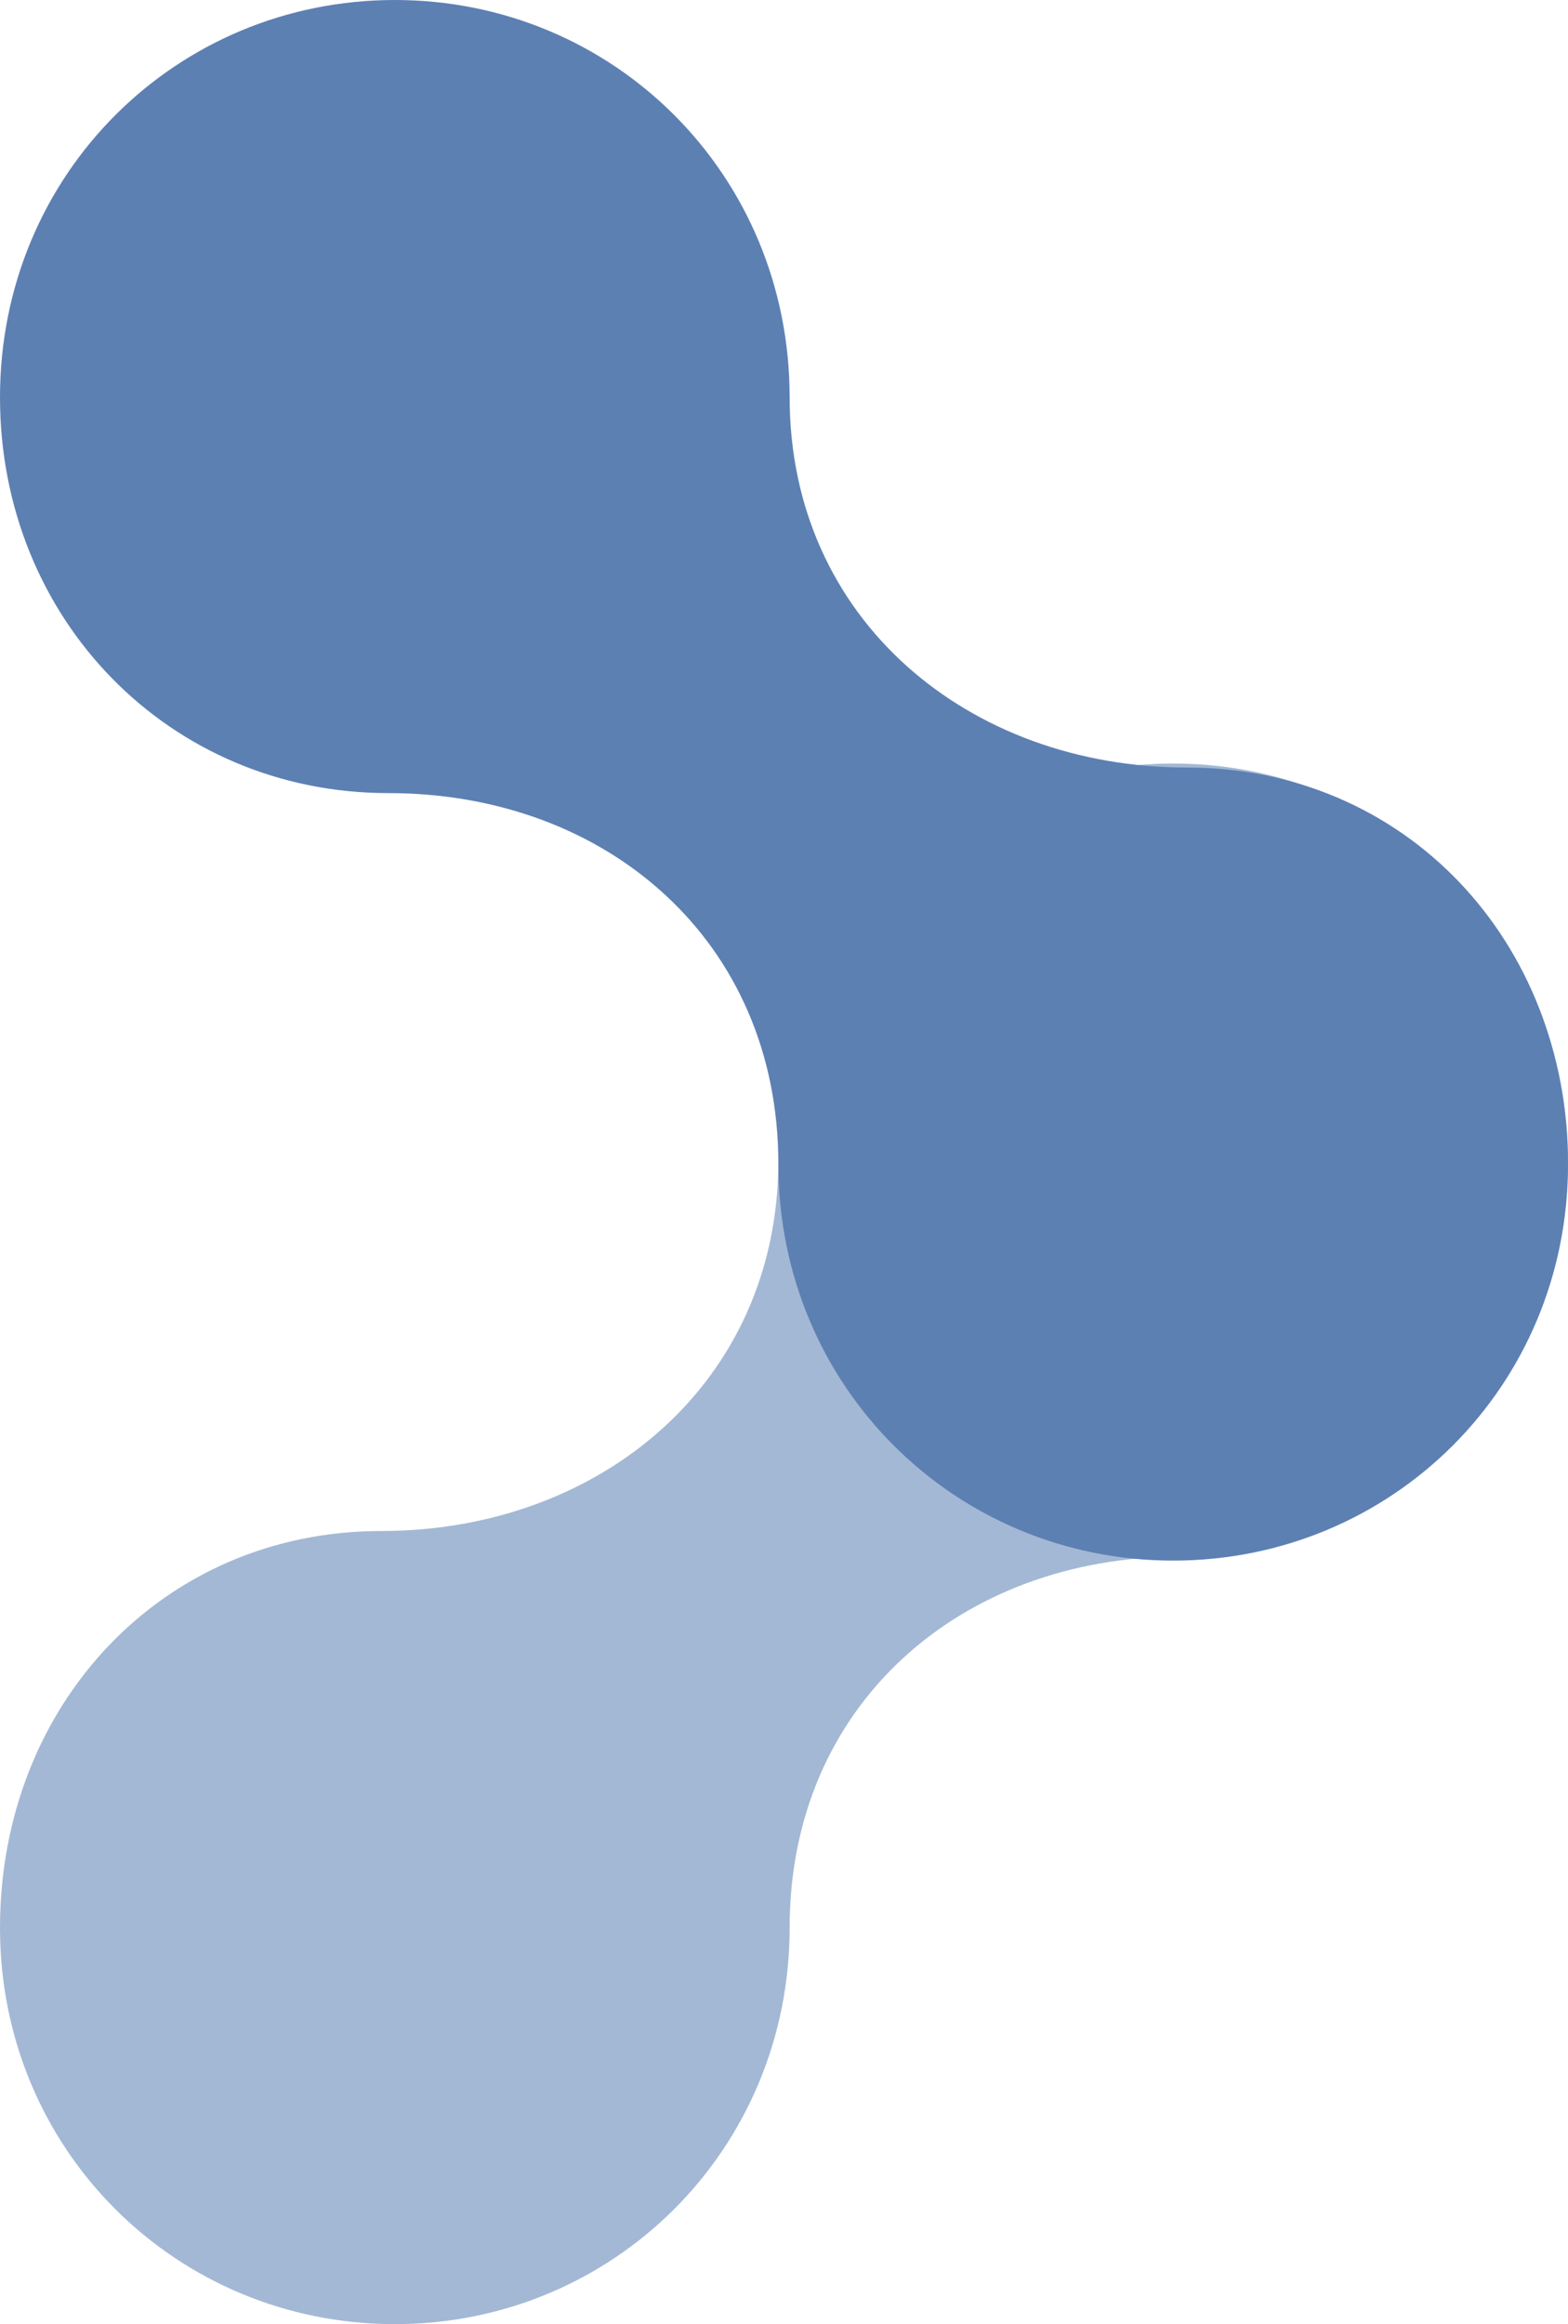
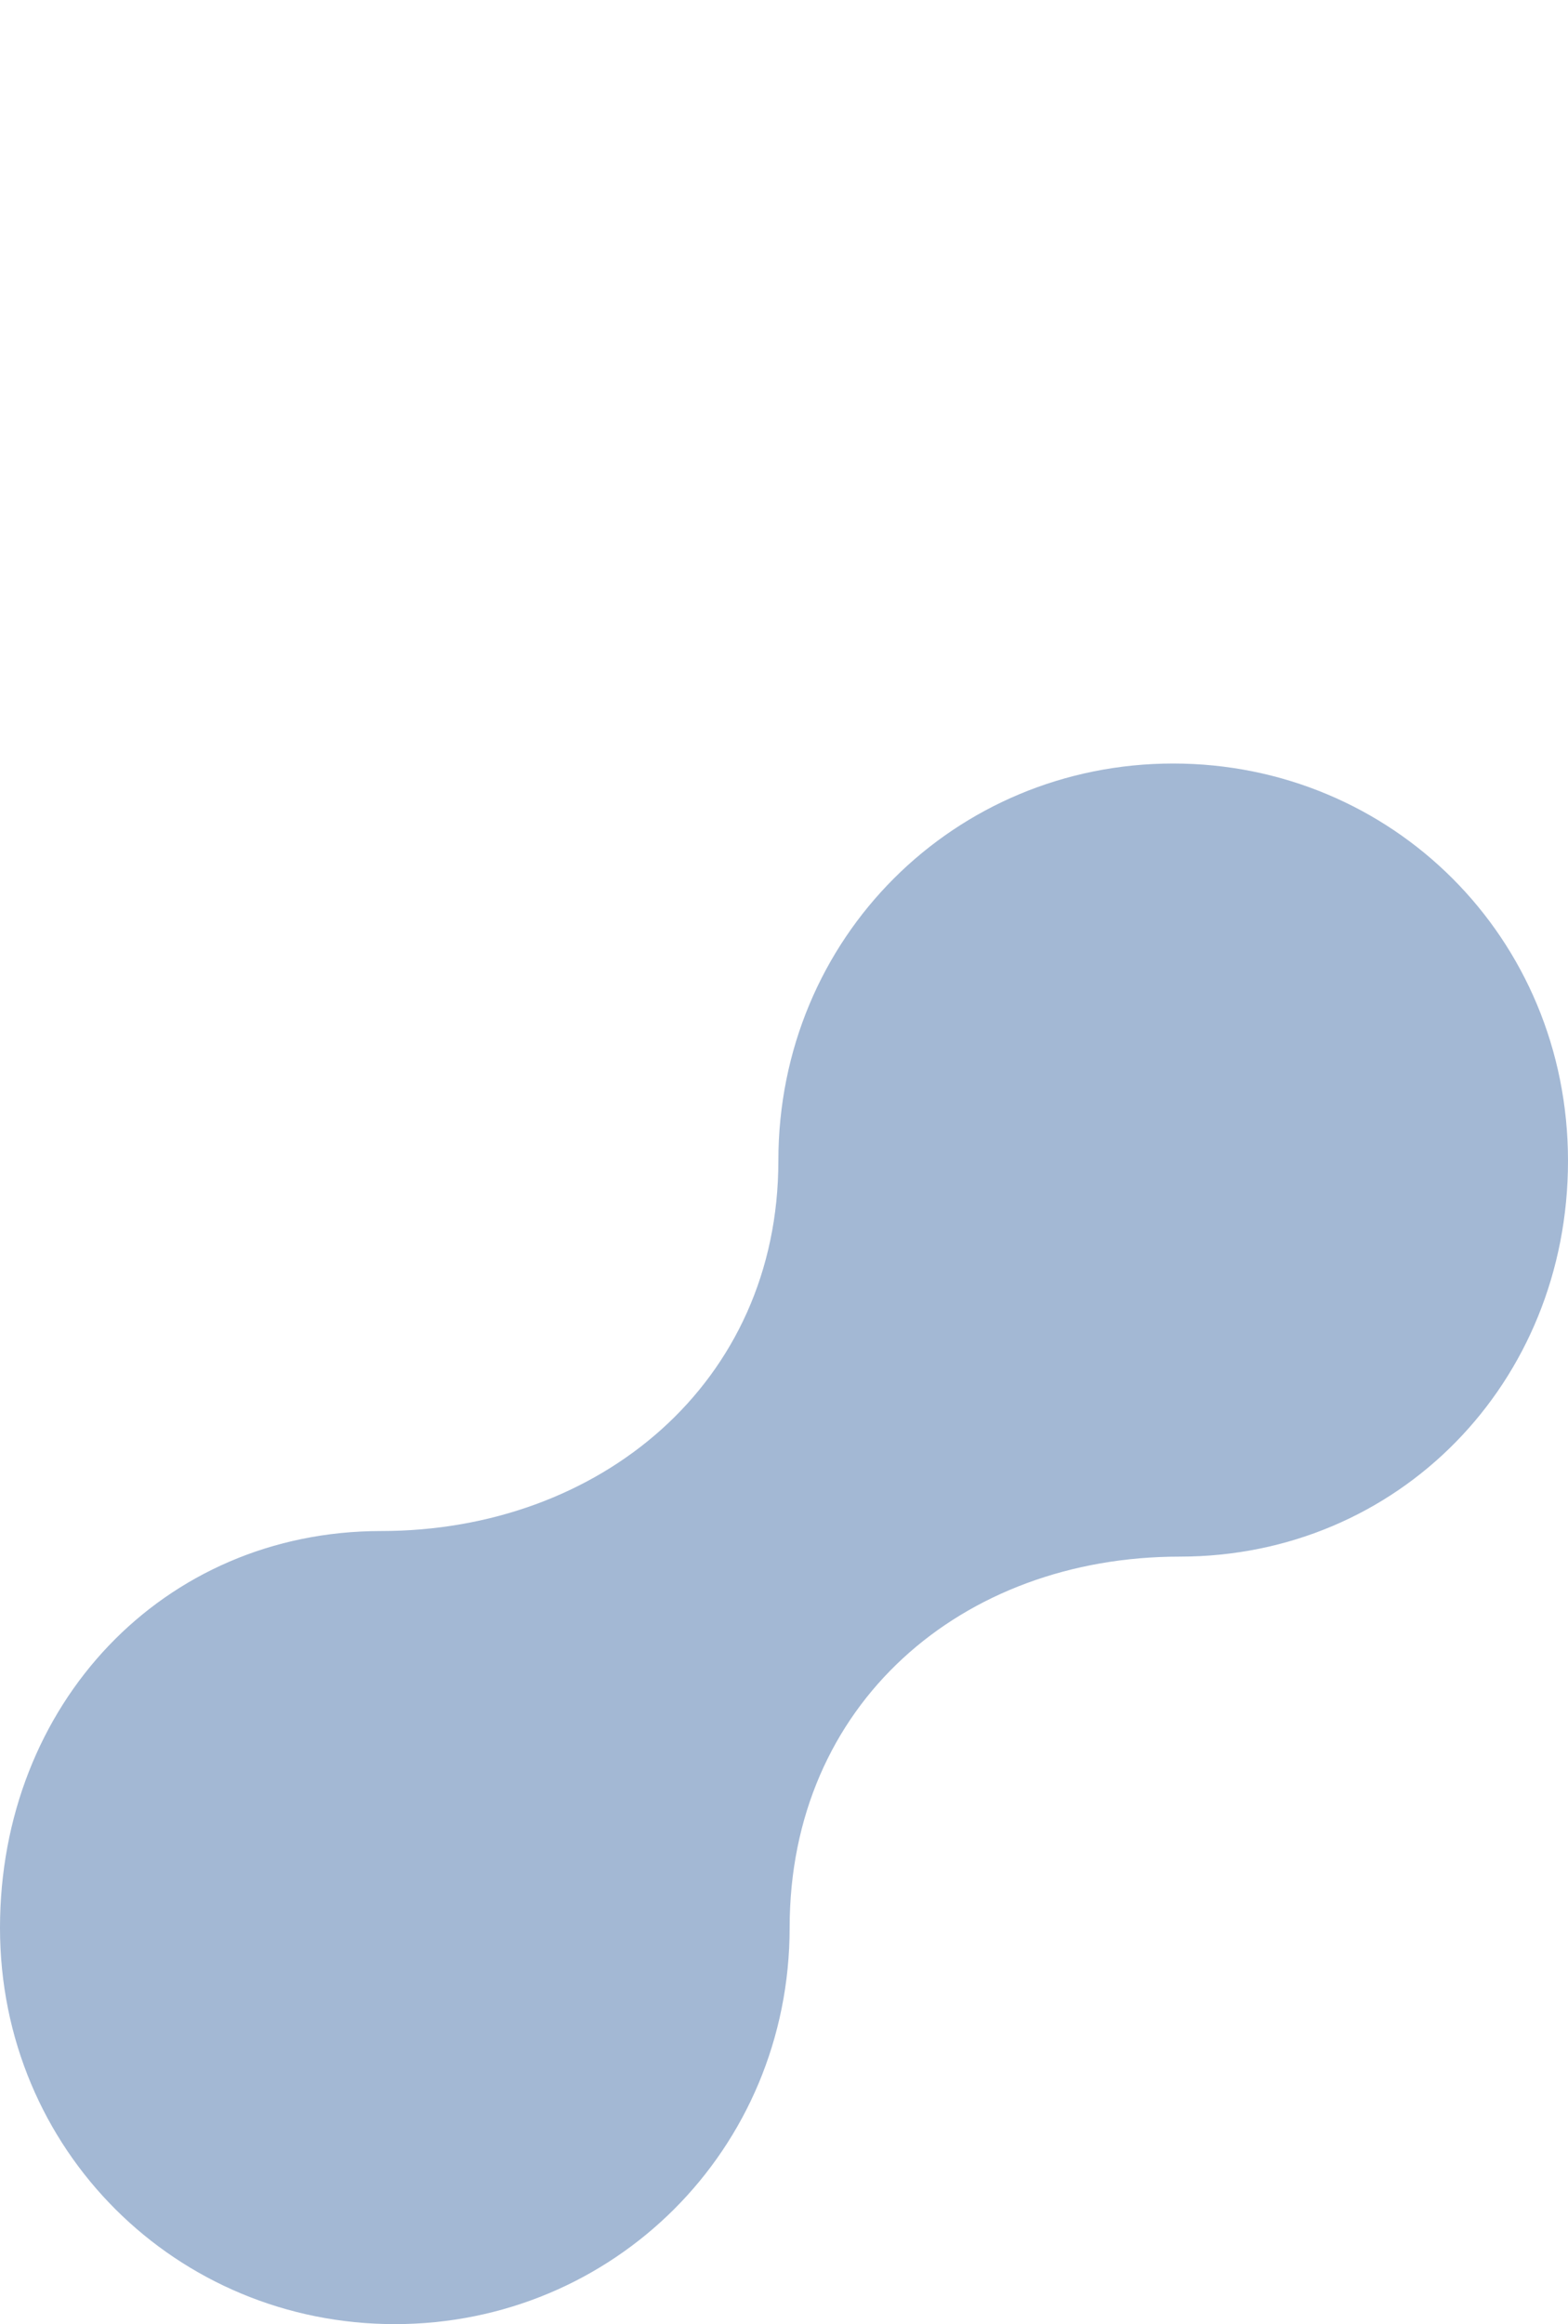
<svg xmlns="http://www.w3.org/2000/svg" width="187px" height="277px" viewBox="0 0 187 277" version="1.1">
  <title>Stijlelement Blue</title>
  <g id="Stijlelement-Blue" stroke="none" stroke-width="1" fill="none" fill-rule="evenodd">
    <path d="M139.913,277 C126.898,277 115.131,271.81 106.61,263.307 C98.093,254.803 92.827,242.987 92.827,229.74 C92.827,216.423 87.705,205.371 79.323,197.648 C70.946,189.919 59.314,185.525 46.298,185.525 C20.272,185.525 0,164.85 0,138.357 C0,111.728 21.055,91 47.087,91 C73.113,91 94.173,111.728 94.173,138.357 C94.173,164.85 115.523,182.475 141.549,182.475 C167.581,182.475 187,203.15 187,229.778 C187,256.272 165.945,277 139.913,277 Z" id="Fill-1" fill="#A3B8D4" transform="translate(93.5, 184) scale(-1, 1) translate(-93.5, -184) " />
-     <path d="M139.913,186 C126.898,186 115.131,180.81 106.61,172.307 C98.093,163.803 92.827,151.987 92.827,138.74 C92.827,125.423 87.705,114.371 79.323,106.648 C70.946,98.919 59.314,94.525 46.298,94.525 C20.272,94.525 0,73.85 0,47.357 C0,20.728 21.055,0 47.087,0 C73.113,0 94.173,20.728 94.173,47.357 C94.173,73.85 115.523,91.475 141.549,91.475 C167.581,91.475 187,112.15 187,138.778 C187,165.272 165.945,186 139.913,186 Z" id="Fill-1" fill="#5D80B3" />
  </g>
</svg>